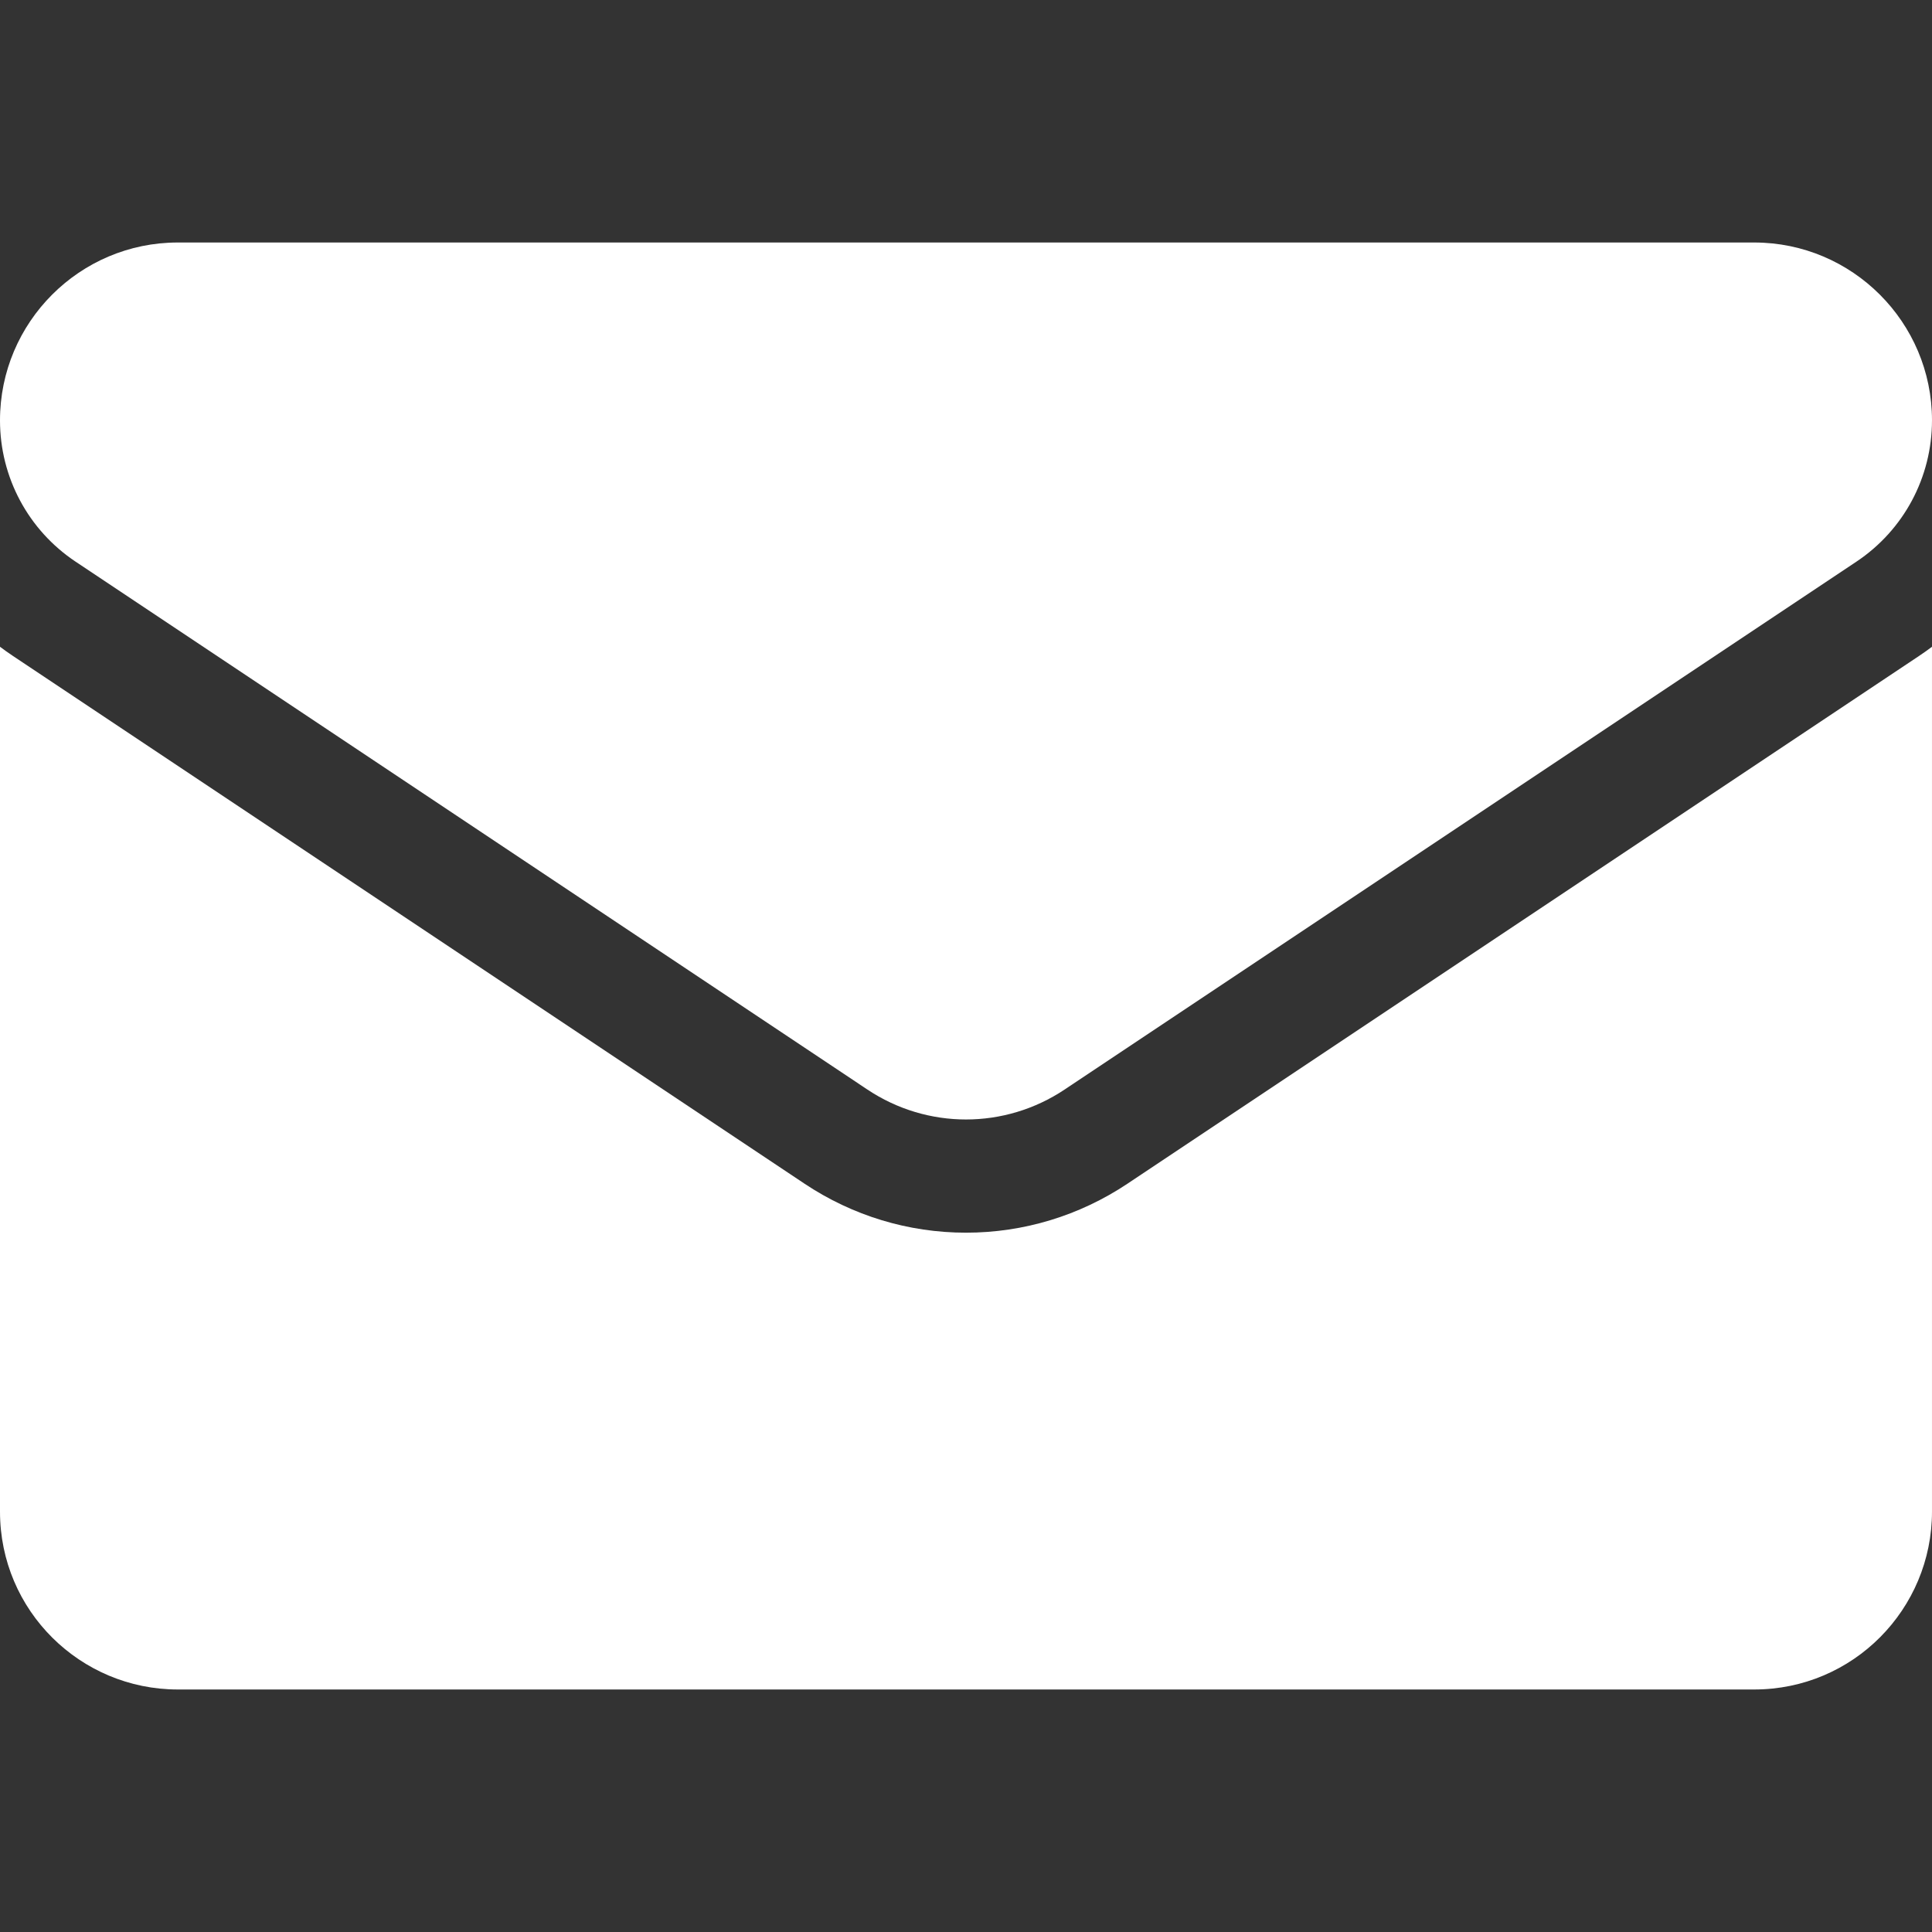
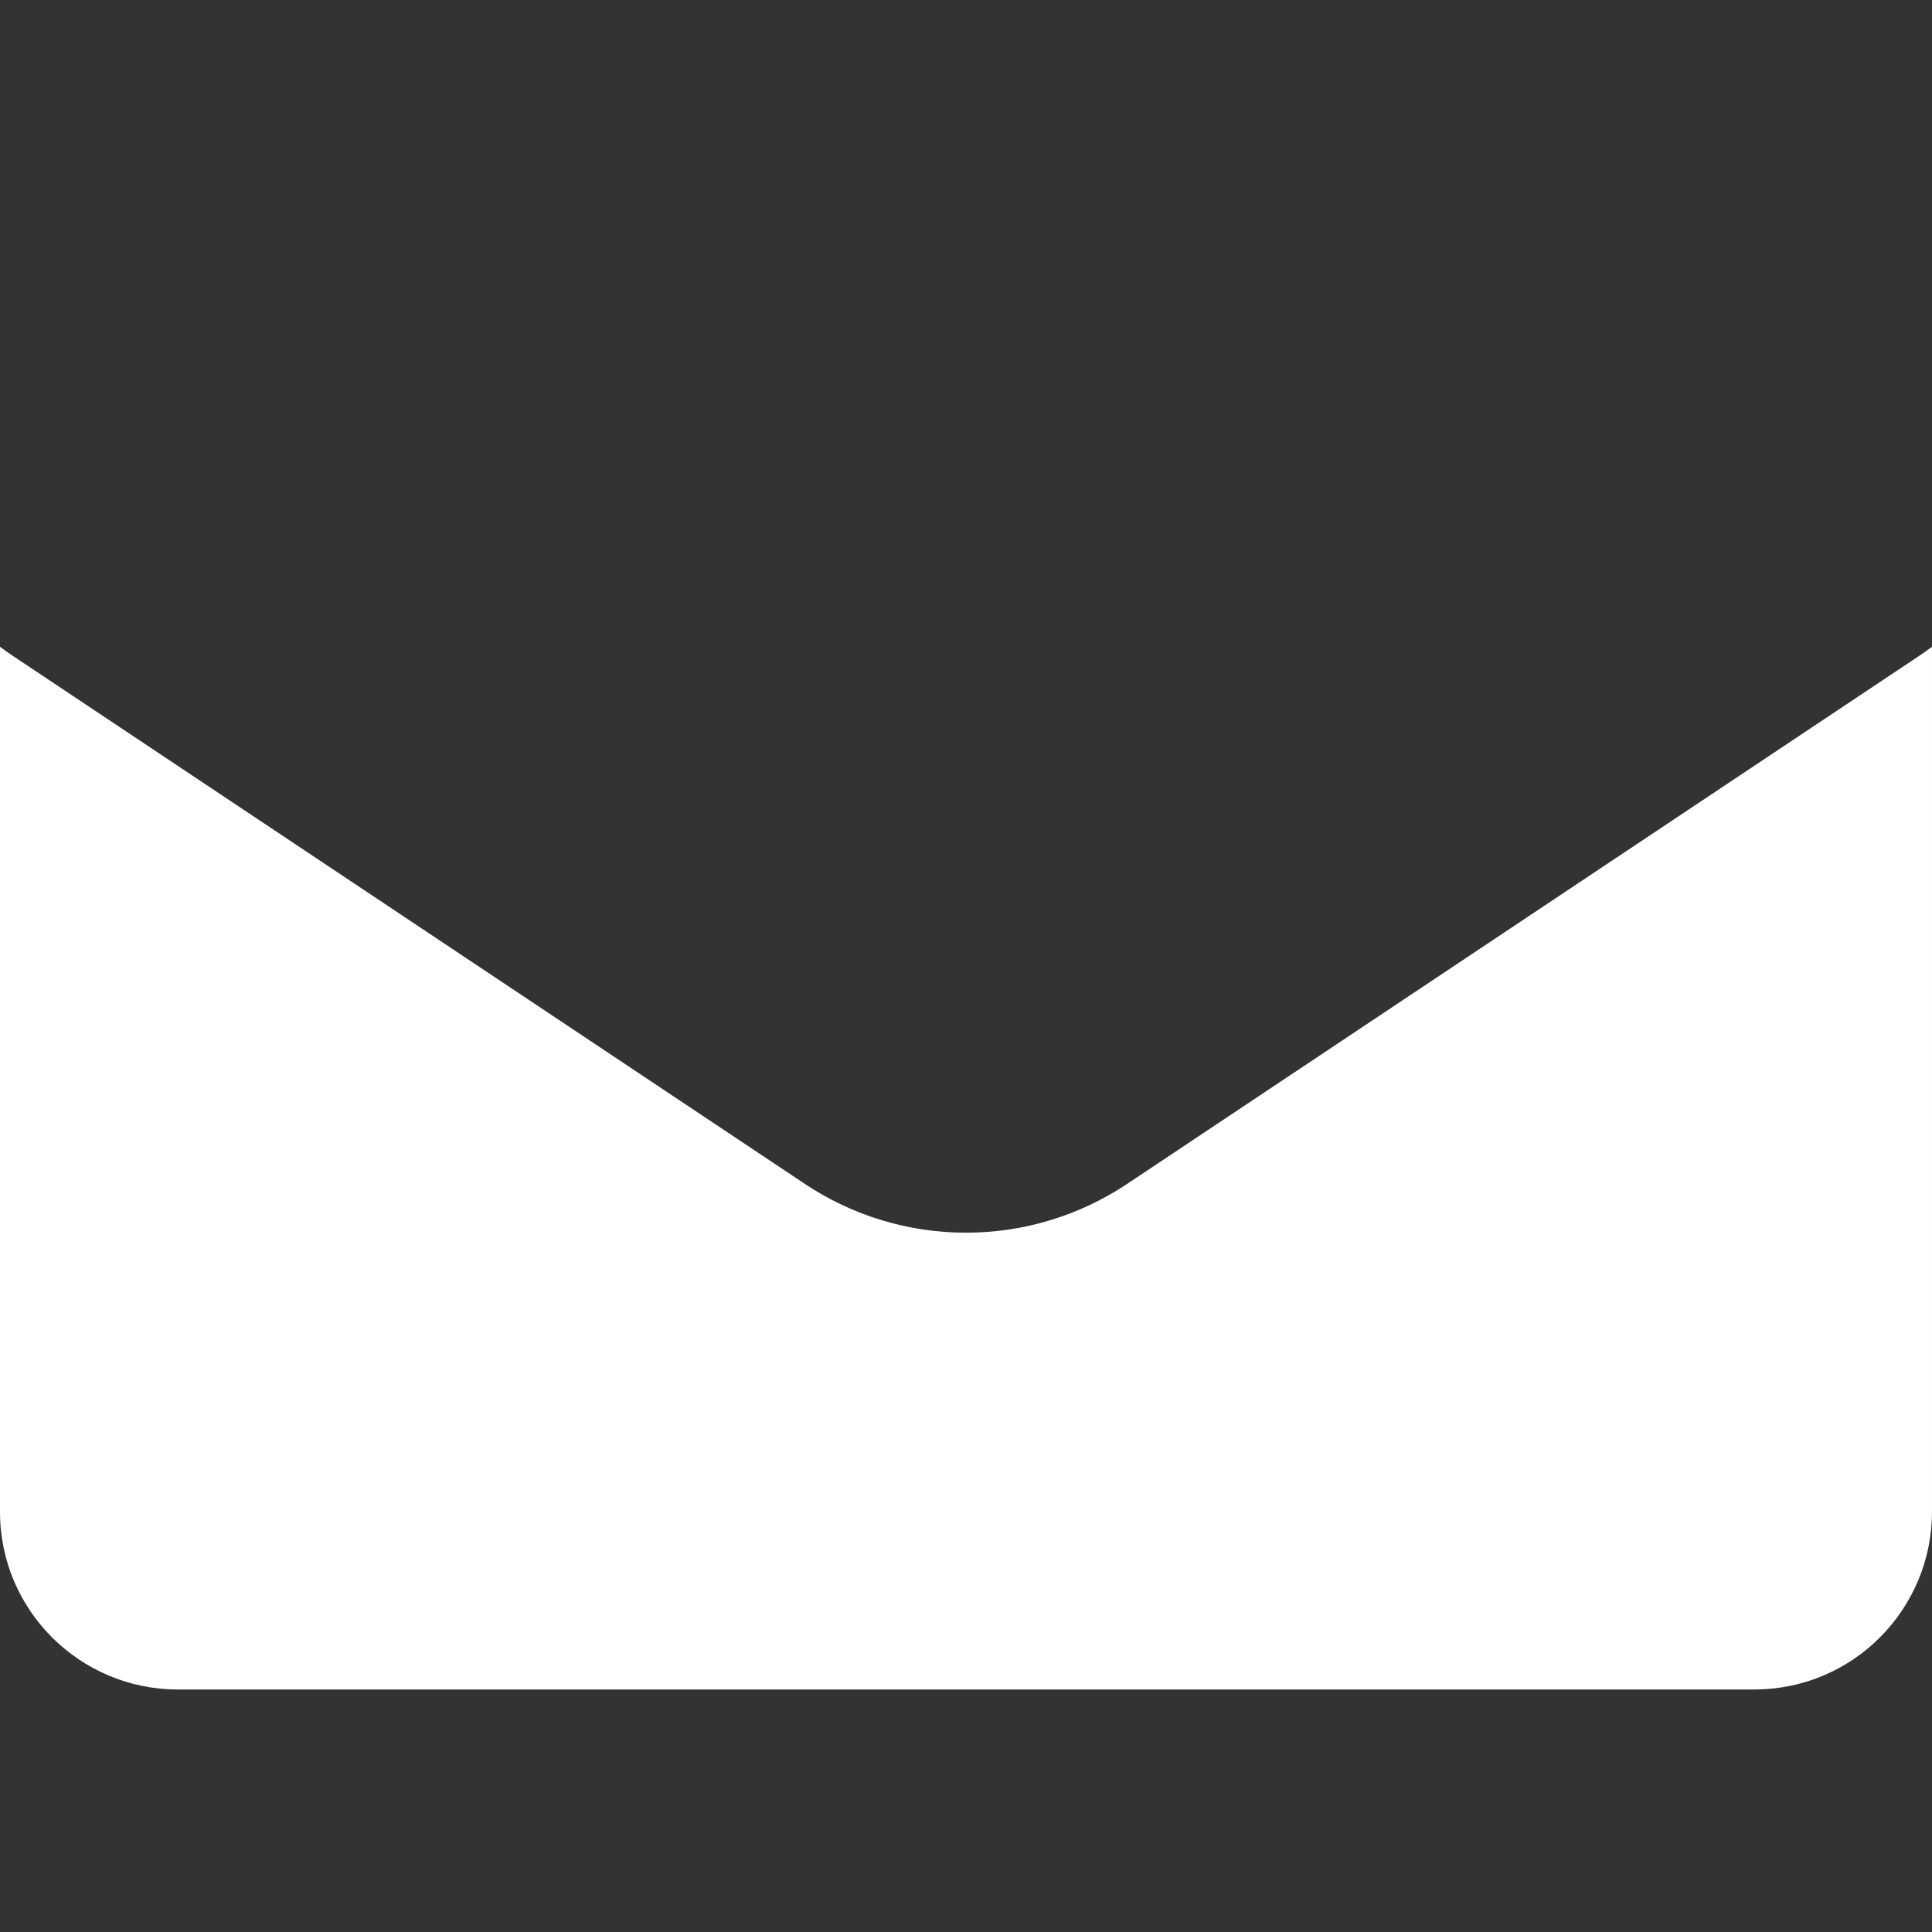
<svg xmlns="http://www.w3.org/2000/svg" version="1.1" width="512" height="512" x="0" y="0" viewBox="0 0 512 512" style="enable-background:new 0 0 512 512" xml:space="preserve" class="">
  <rect x="0" y="0" width="512" height="512" fill="#333333" stroke="none" />
  <g>
    <path d="m298.789 313.693c-12.738 8.492-27.534 12.981-42.789 12.981-15.254 0-30.05-4.489-42.788-12.981l-209.803-139.873c-1.164-.776-2.298-1.585-3.409-2.417v229.197c0 26.278 21.325 47.133 47.133 47.133h417.733c26.278 0 47.133-21.325 47.133-47.133v-229.198c-1.113.834-2.249 1.645-3.416 2.422z" fill="#ffffff" data-original="#000000" style="" class="" />
-     <path d="m20.05 148.858 209.803 139.874c7.942 5.295 17.044 7.942 26.146 7.942 9.103 0 18.206-2.648 26.148-7.942l209.803-139.874c12.555-8.365 20.05-22.365 20.05-37.475 0-25.981-21.137-47.117-47.117-47.117h-417.766c-25.98.001-47.117 21.137-47.117 47.142 0 15.085 7.496 29.085 20.05 37.45z" fill="#ffffff" data-original="#000000" style="" class="" />
  </g>
</svg>